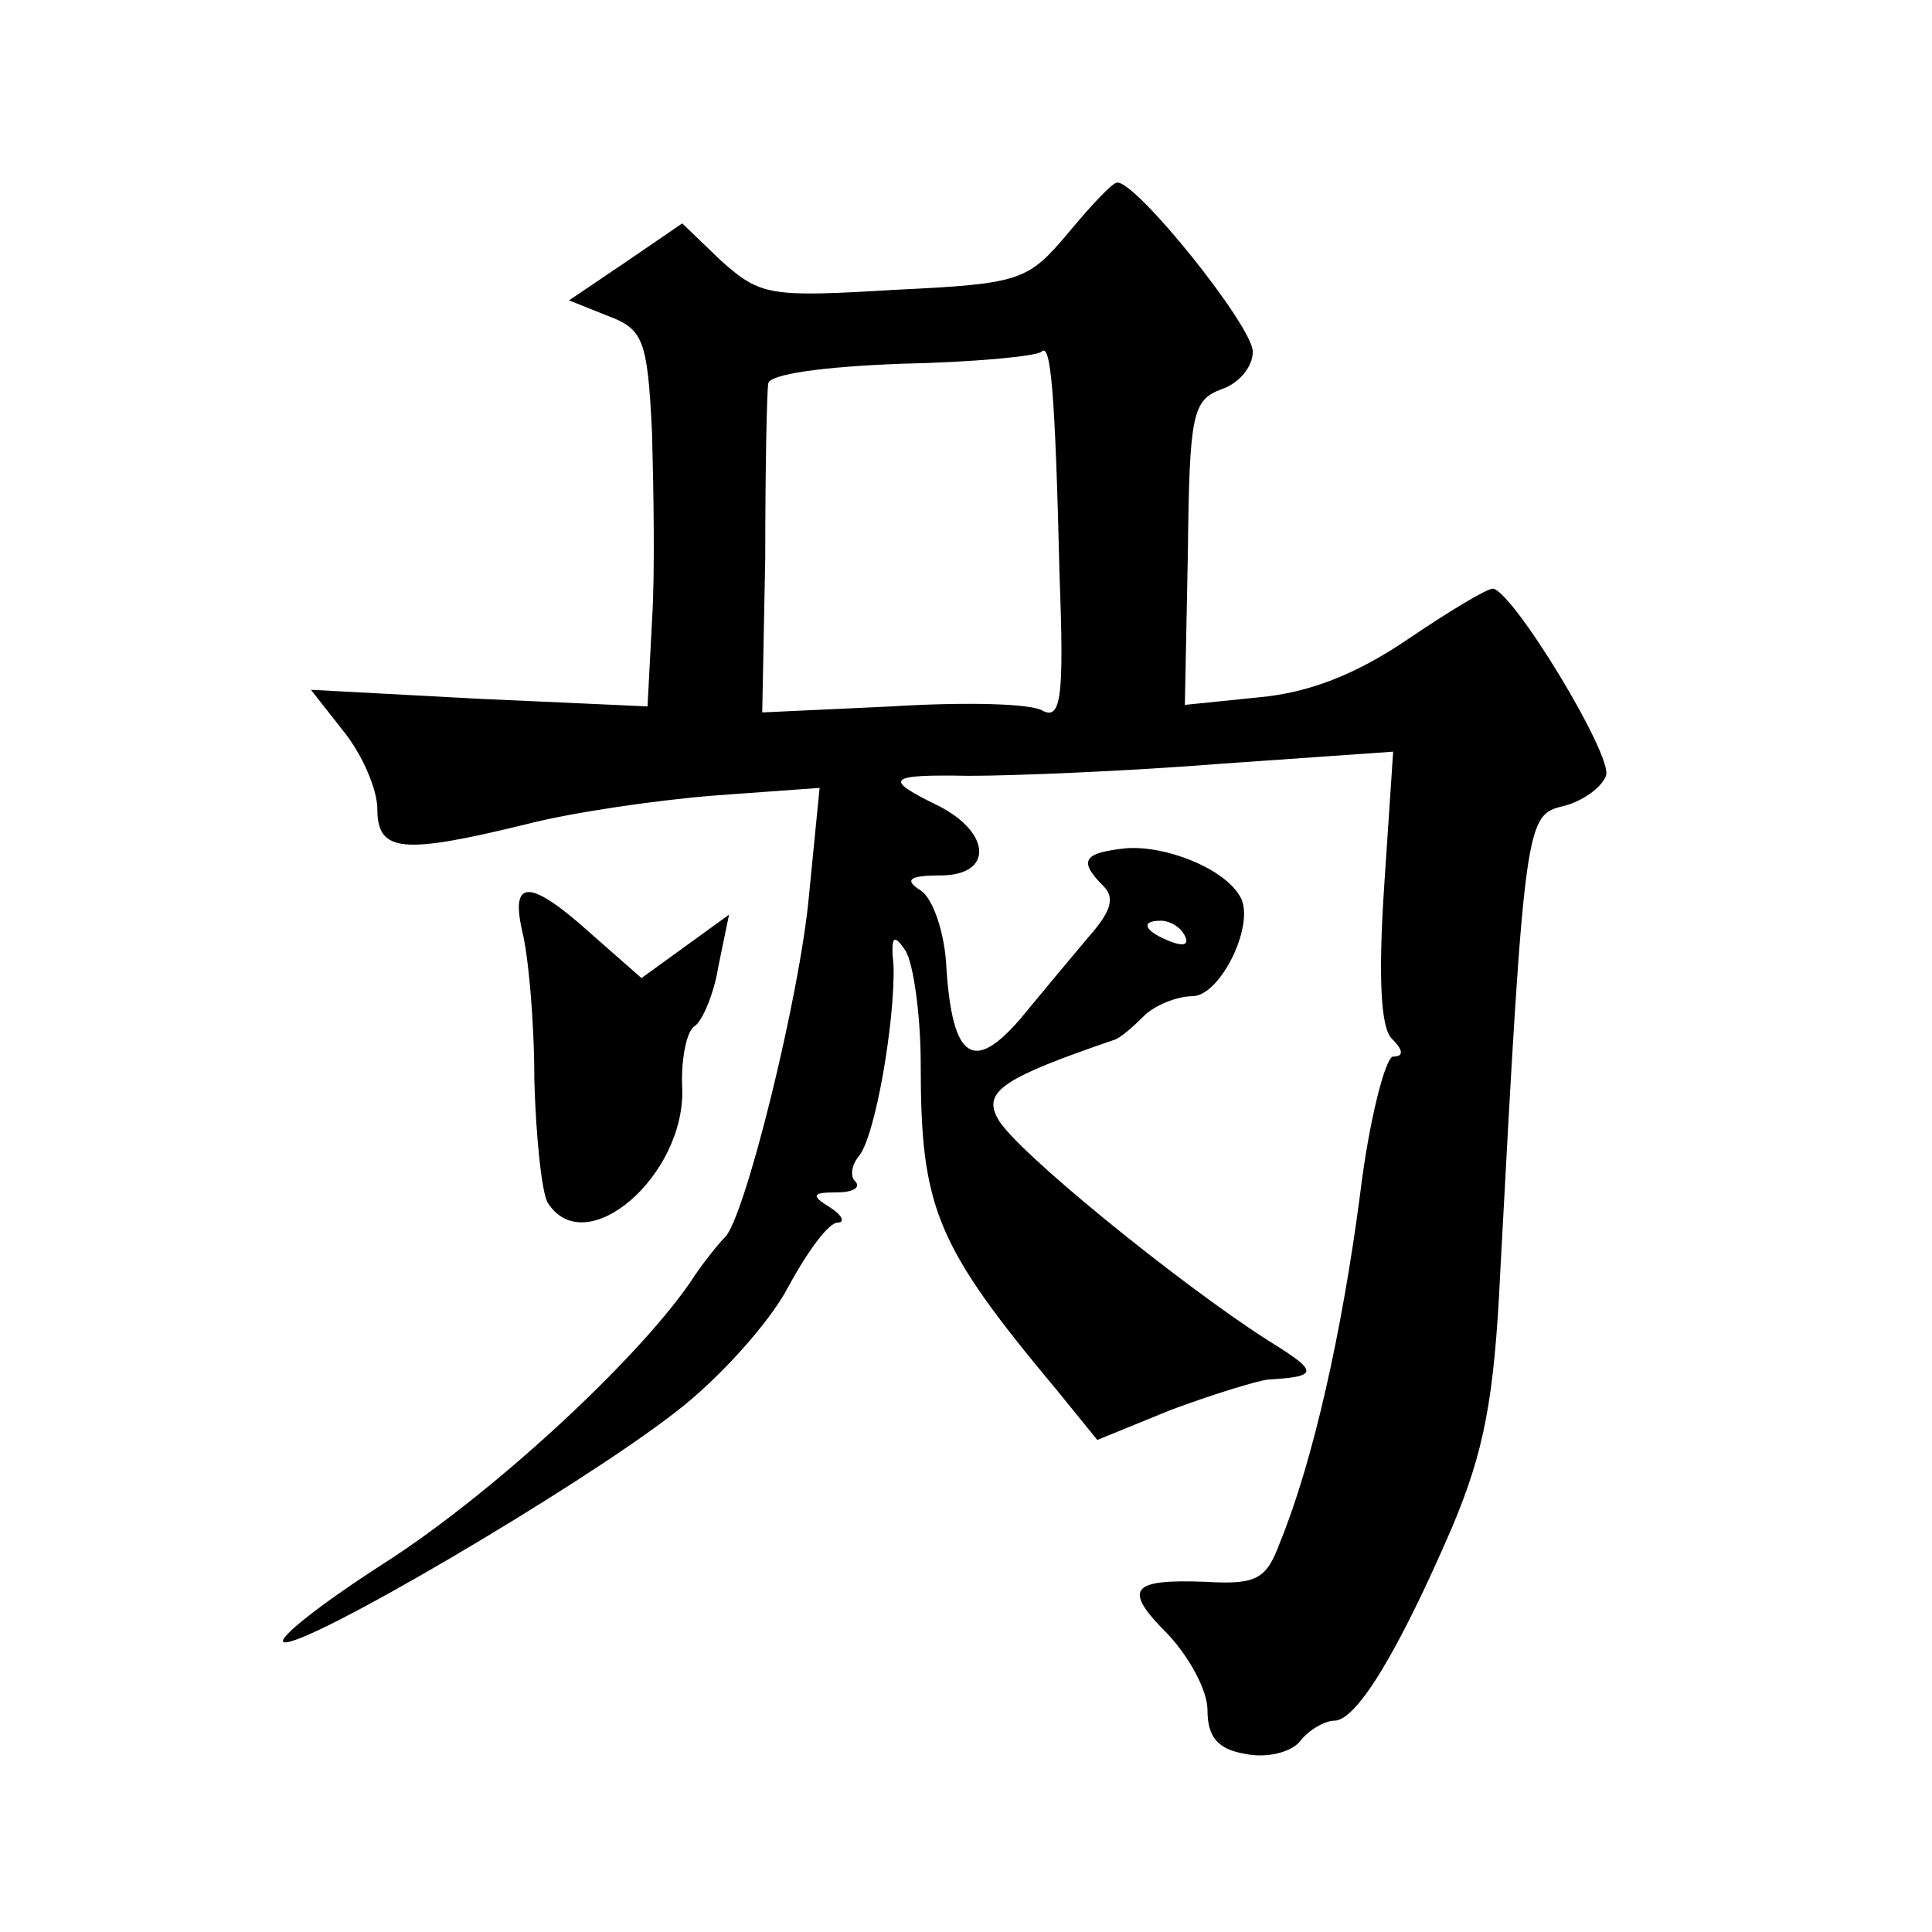
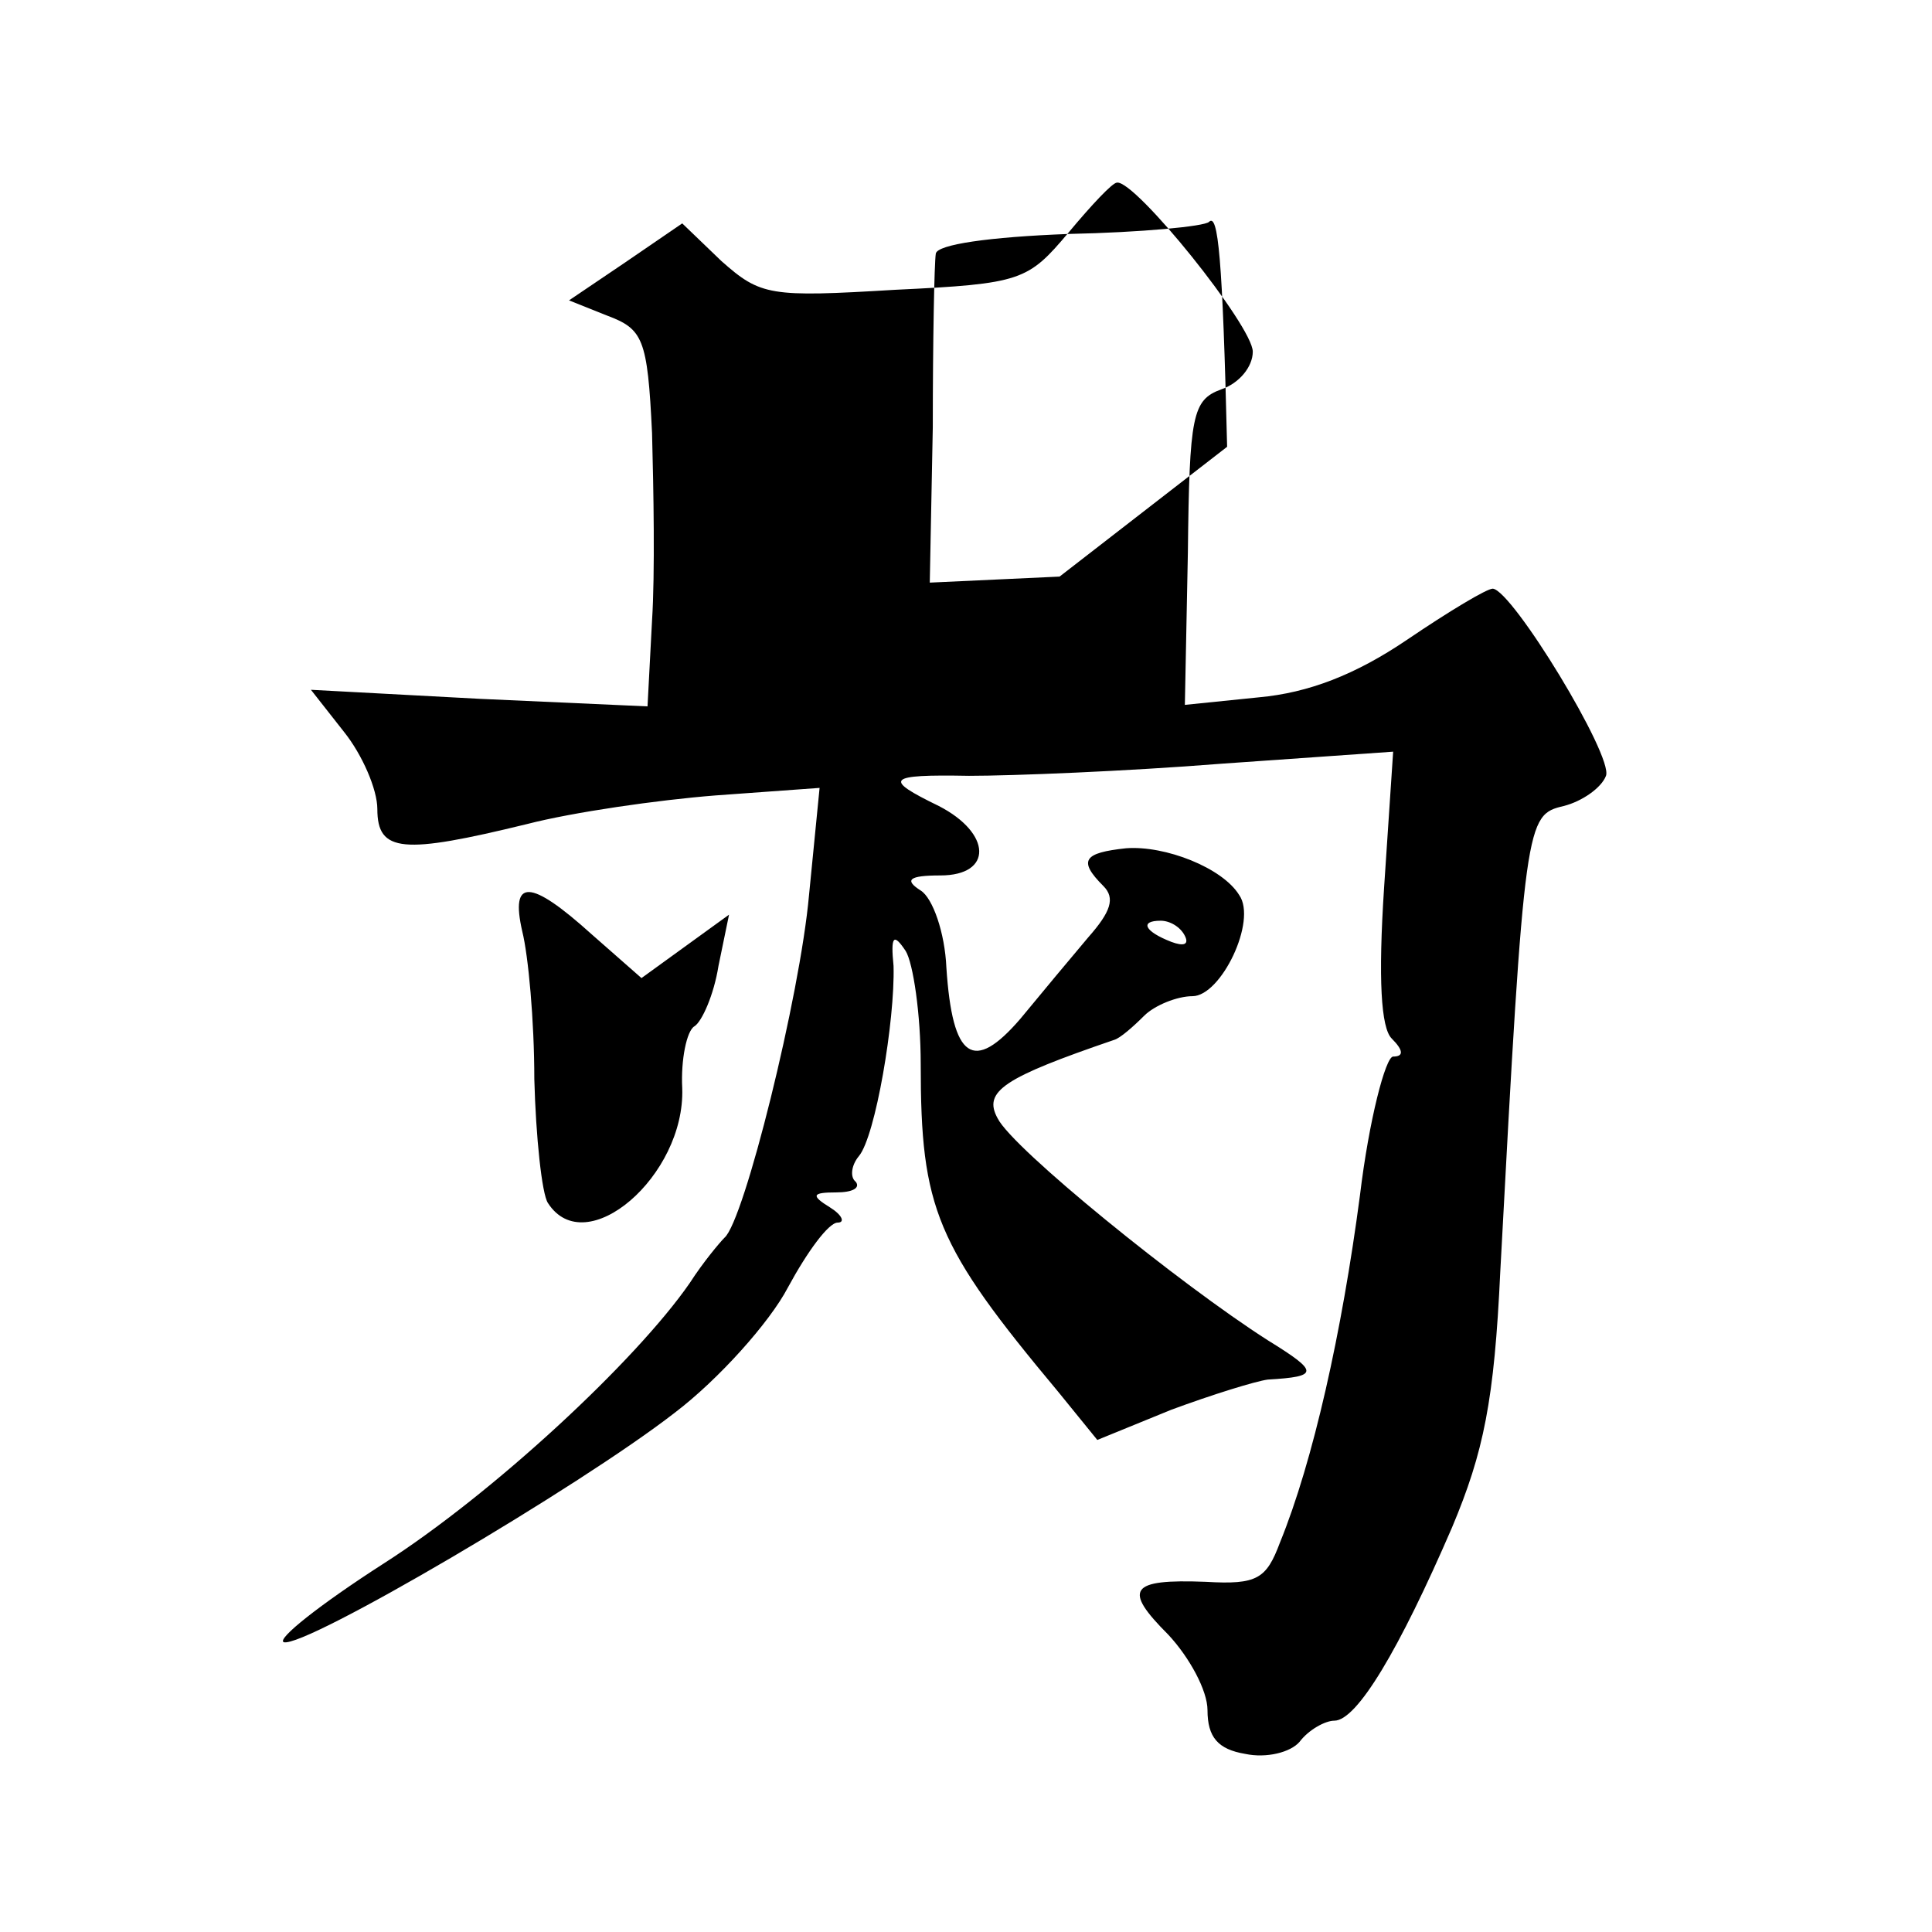
<svg xmlns="http://www.w3.org/2000/svg" version="1.0" width="128pt" height="128pt" viewBox="0 0 128 128" preserveAspectRatio="xMidYMid meet">
  <g transform="translate(0,128) scale(0.1,-0.1)" fill="#0" stroke="none">
-     <path d="M708 1126 c-27 -32 -31 -34 -115 -38 -83 -5 -89 -4 -115 19 l-26 25 -38 -26 -37 -25 25 -10 c24 -9 27 -15 30 -78 1 -37 2 -93 0 -124 l-3 -57 -111 5 -112 6 22 -28 c12 -15 22 -38 22 -51 0 -29 17 -30 99 -10 31 8 87 16 125 19 l69 5 -7 -71 c-6 -67 -43 -216 -56 -227 -3 -3 -14 -16 -23 -30 -36 -52 -131 -140 -203 -186 -42 -27 -71 -50 -66 -52 14 -4 196 103 259 152 29 22 63 60 75 83 13 24 27 43 33 43 5 0 3 5 -5 10 -13 8 -12 10 4 10 11 0 16 3 13 7 -4 3 -3 11 2 17 11 13 24 90 23 126 -2 20 0 22 8 10 5 -8 10 -42 10 -75 0 -96 10 -120 91 -217 l26 -32 49 20 c27 10 56 19 64 20 34 2 34 5 0 26 -58 37 -169 127 -179 147 -10 18 4 27 77 52 4 1 13 9 20 16 7 7 22 13 32 13 19 0 43 50 31 67 -11 18 -49 33 -75 31 -28 -3 -32 -8 -15 -25 8 -8 5 -17 -10 -34 -11 -13 -31 -37 -45 -54 -31 -36 -45 -27 -49 34 -1 23 -9 46 -17 51 -11 7 -8 10 13 10 35 0 34 28 -1 46 -37 18 -35 21 20 20 29 0 104 3 167 8 l114 8 -6 -90 c-4 -61 -2 -93 5 -100 8 -8 8 -12 1 -12 -5 0 -16 -42 -22 -92 -12 -91 -31 -176 -53 -230 -9 -24 -15 -28 -49 -26 -51 2 -55 -5 -25 -35 14 -15 26 -37 26 -50 0 -18 7 -26 25 -29 14 -3 30 1 36 8 6 8 17 14 23 14 15 0 43 47 78 128 21 50 28 84 32 170 16 300 17 302 42 308 12 3 25 12 28 20 5 13 -62 123 -75 124 -4 0 -29 -15 -57 -34 -34 -23 -65 -35 -98 -38 l-49 -5 2 101 c1 91 3 101 22 108 12 4 21 15 21 25 0 17 -78 114 -90 112 -3 0 -17 -15 -32 -33z m-6 -228 c3 -79 1 -95 -11 -89 -7 5 -52 6 -100 3 l-86 -4 2 103 c0 57 1 109 2 115 1 6 35 11 88 13 48 1 90 5 93 8 6 6 9 -23 12 -149z m83 -238 c3 -6 -1 -7 -9 -4 -18 7 -21 14 -7 14 6 0 13 -4 16 -10z M346 663 c4 -16 8 -59 8 -98 1 -38 5 -76 9 -82 25 -39 91 18 89 76 -1 19 3 38 8 41 5 3 13 21 16 40 l7 34 -29 -21 -29 -21 -33 29 c-41 37 -54 37 -46 2z" />
+     <path d="M708 1126 c-27 -32 -31 -34 -115 -38 -83 -5 -89 -4 -115 19 l-26 25 -38 -26 -37 -25 25 -10 c24 -9 27 -15 30 -78 1 -37 2 -93 0 -124 l-3 -57 -111 5 -112 6 22 -28 c12 -15 22 -38 22 -51 0 -29 17 -30 99 -10 31 8 87 16 125 19 l69 5 -7 -71 c-6 -67 -43 -216 -56 -227 -3 -3 -14 -16 -23 -30 -36 -52 -131 -140 -203 -186 -42 -27 -71 -50 -66 -52 14 -4 196 103 259 152 29 22 63 60 75 83 13 24 27 43 33 43 5 0 3 5 -5 10 -13 8 -12 10 4 10 11 0 16 3 13 7 -4 3 -3 11 2 17 11 13 24 90 23 126 -2 20 0 22 8 10 5 -8 10 -42 10 -75 0 -96 10 -120 91 -217 l26 -32 49 20 c27 10 56 19 64 20 34 2 34 5 0 26 -58 37 -169 127 -179 147 -10 18 4 27 77 52 4 1 13 9 20 16 7 7 22 13 32 13 19 0 43 50 31 67 -11 18 -49 33 -75 31 -28 -3 -32 -8 -15 -25 8 -8 5 -17 -10 -34 -11 -13 -31 -37 -45 -54 -31 -36 -45 -27 -49 34 -1 23 -9 46 -17 51 -11 7 -8 10 13 10 35 0 34 28 -1 46 -37 18 -35 21 20 20 29 0 104 3 167 8 l114 8 -6 -90 c-4 -61 -2 -93 5 -100 8 -8 8 -12 1 -12 -5 0 -16 -42 -22 -92 -12 -91 -31 -176 -53 -230 -9 -24 -15 -28 -49 -26 -51 2 -55 -5 -25 -35 14 -15 26 -37 26 -50 0 -18 7 -26 25 -29 14 -3 30 1 36 8 6 8 17 14 23 14 15 0 43 47 78 128 21 50 28 84 32 170 16 300 17 302 42 308 12 3 25 12 28 20 5 13 -62 123 -75 124 -4 0 -29 -15 -57 -34 -34 -23 -65 -35 -98 -38 l-49 -5 2 101 c1 91 3 101 22 108 12 4 21 15 21 25 0 17 -78 114 -90 112 -3 0 -17 -15 -32 -33z m-6 -228 l-86 -4 2 103 c0 57 1 109 2 115 1 6 35 11 88 13 48 1 90 5 93 8 6 6 9 -23 12 -149z m83 -238 c3 -6 -1 -7 -9 -4 -18 7 -21 14 -7 14 6 0 13 -4 16 -10z M346 663 c4 -16 8 -59 8 -98 1 -38 5 -76 9 -82 25 -39 91 18 89 76 -1 19 3 38 8 41 5 3 13 21 16 40 l7 34 -29 -21 -29 -21 -33 29 c-41 37 -54 37 -46 2z" />
  </g>
</svg>